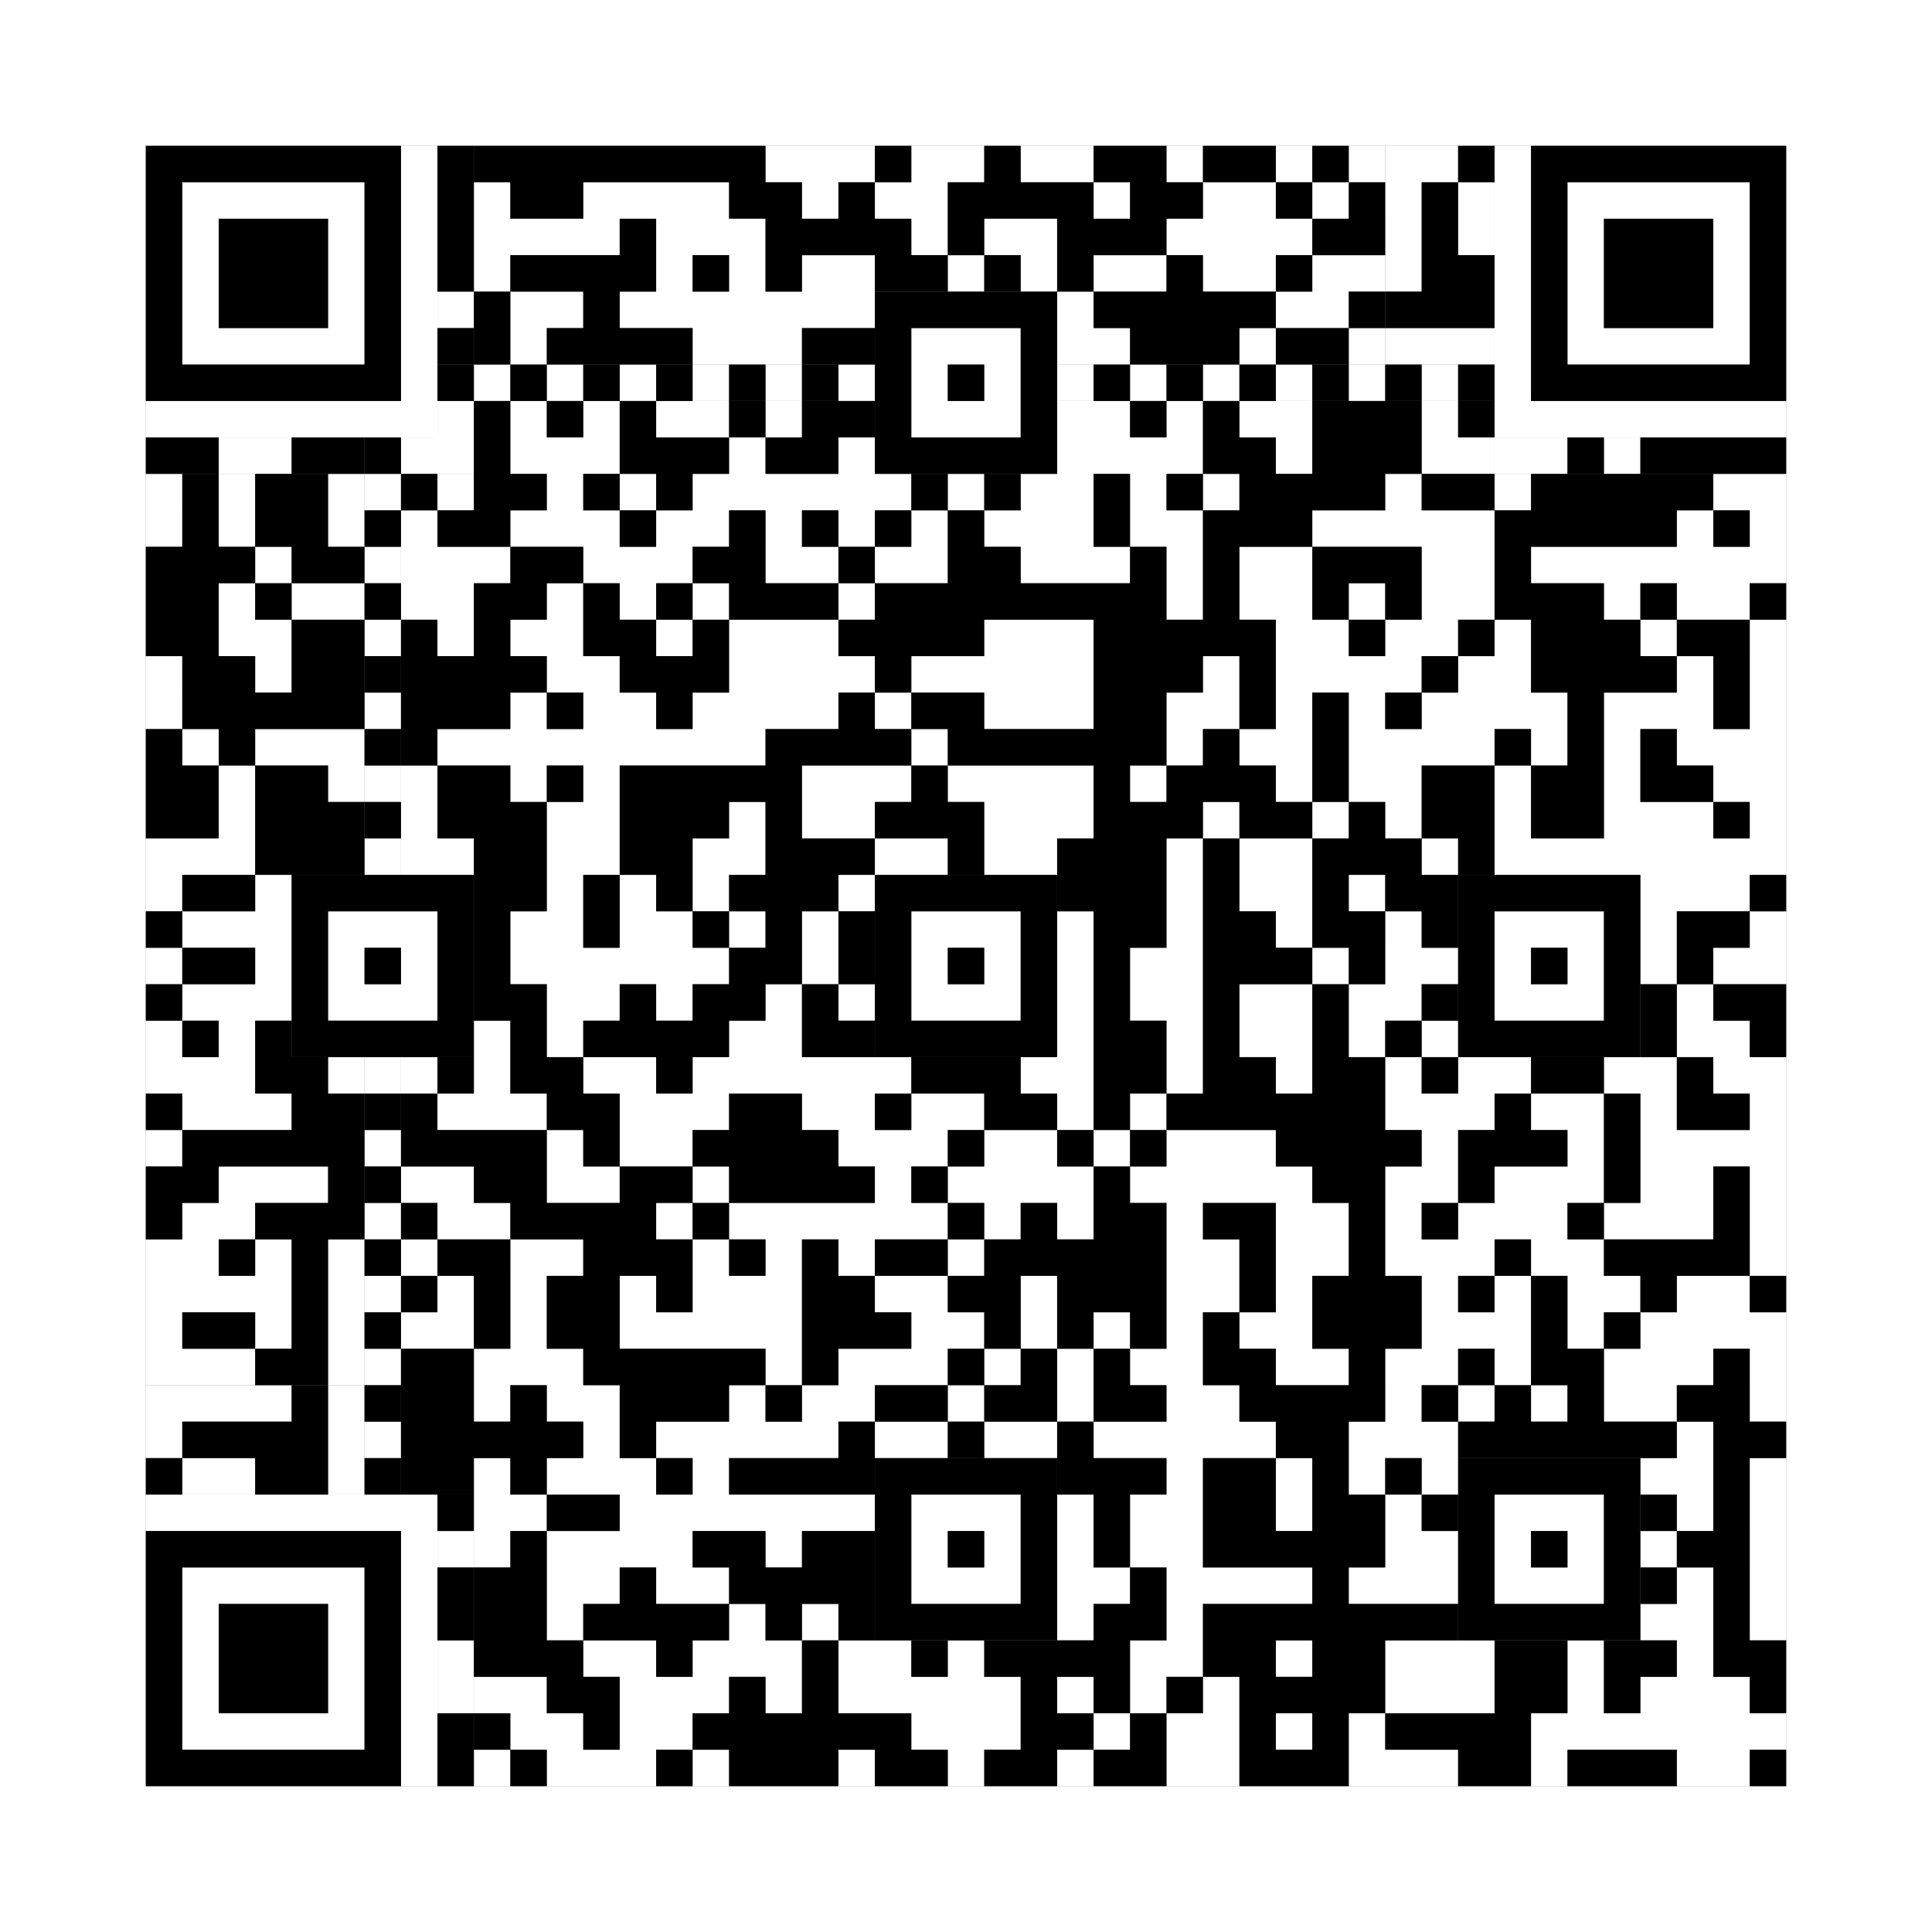
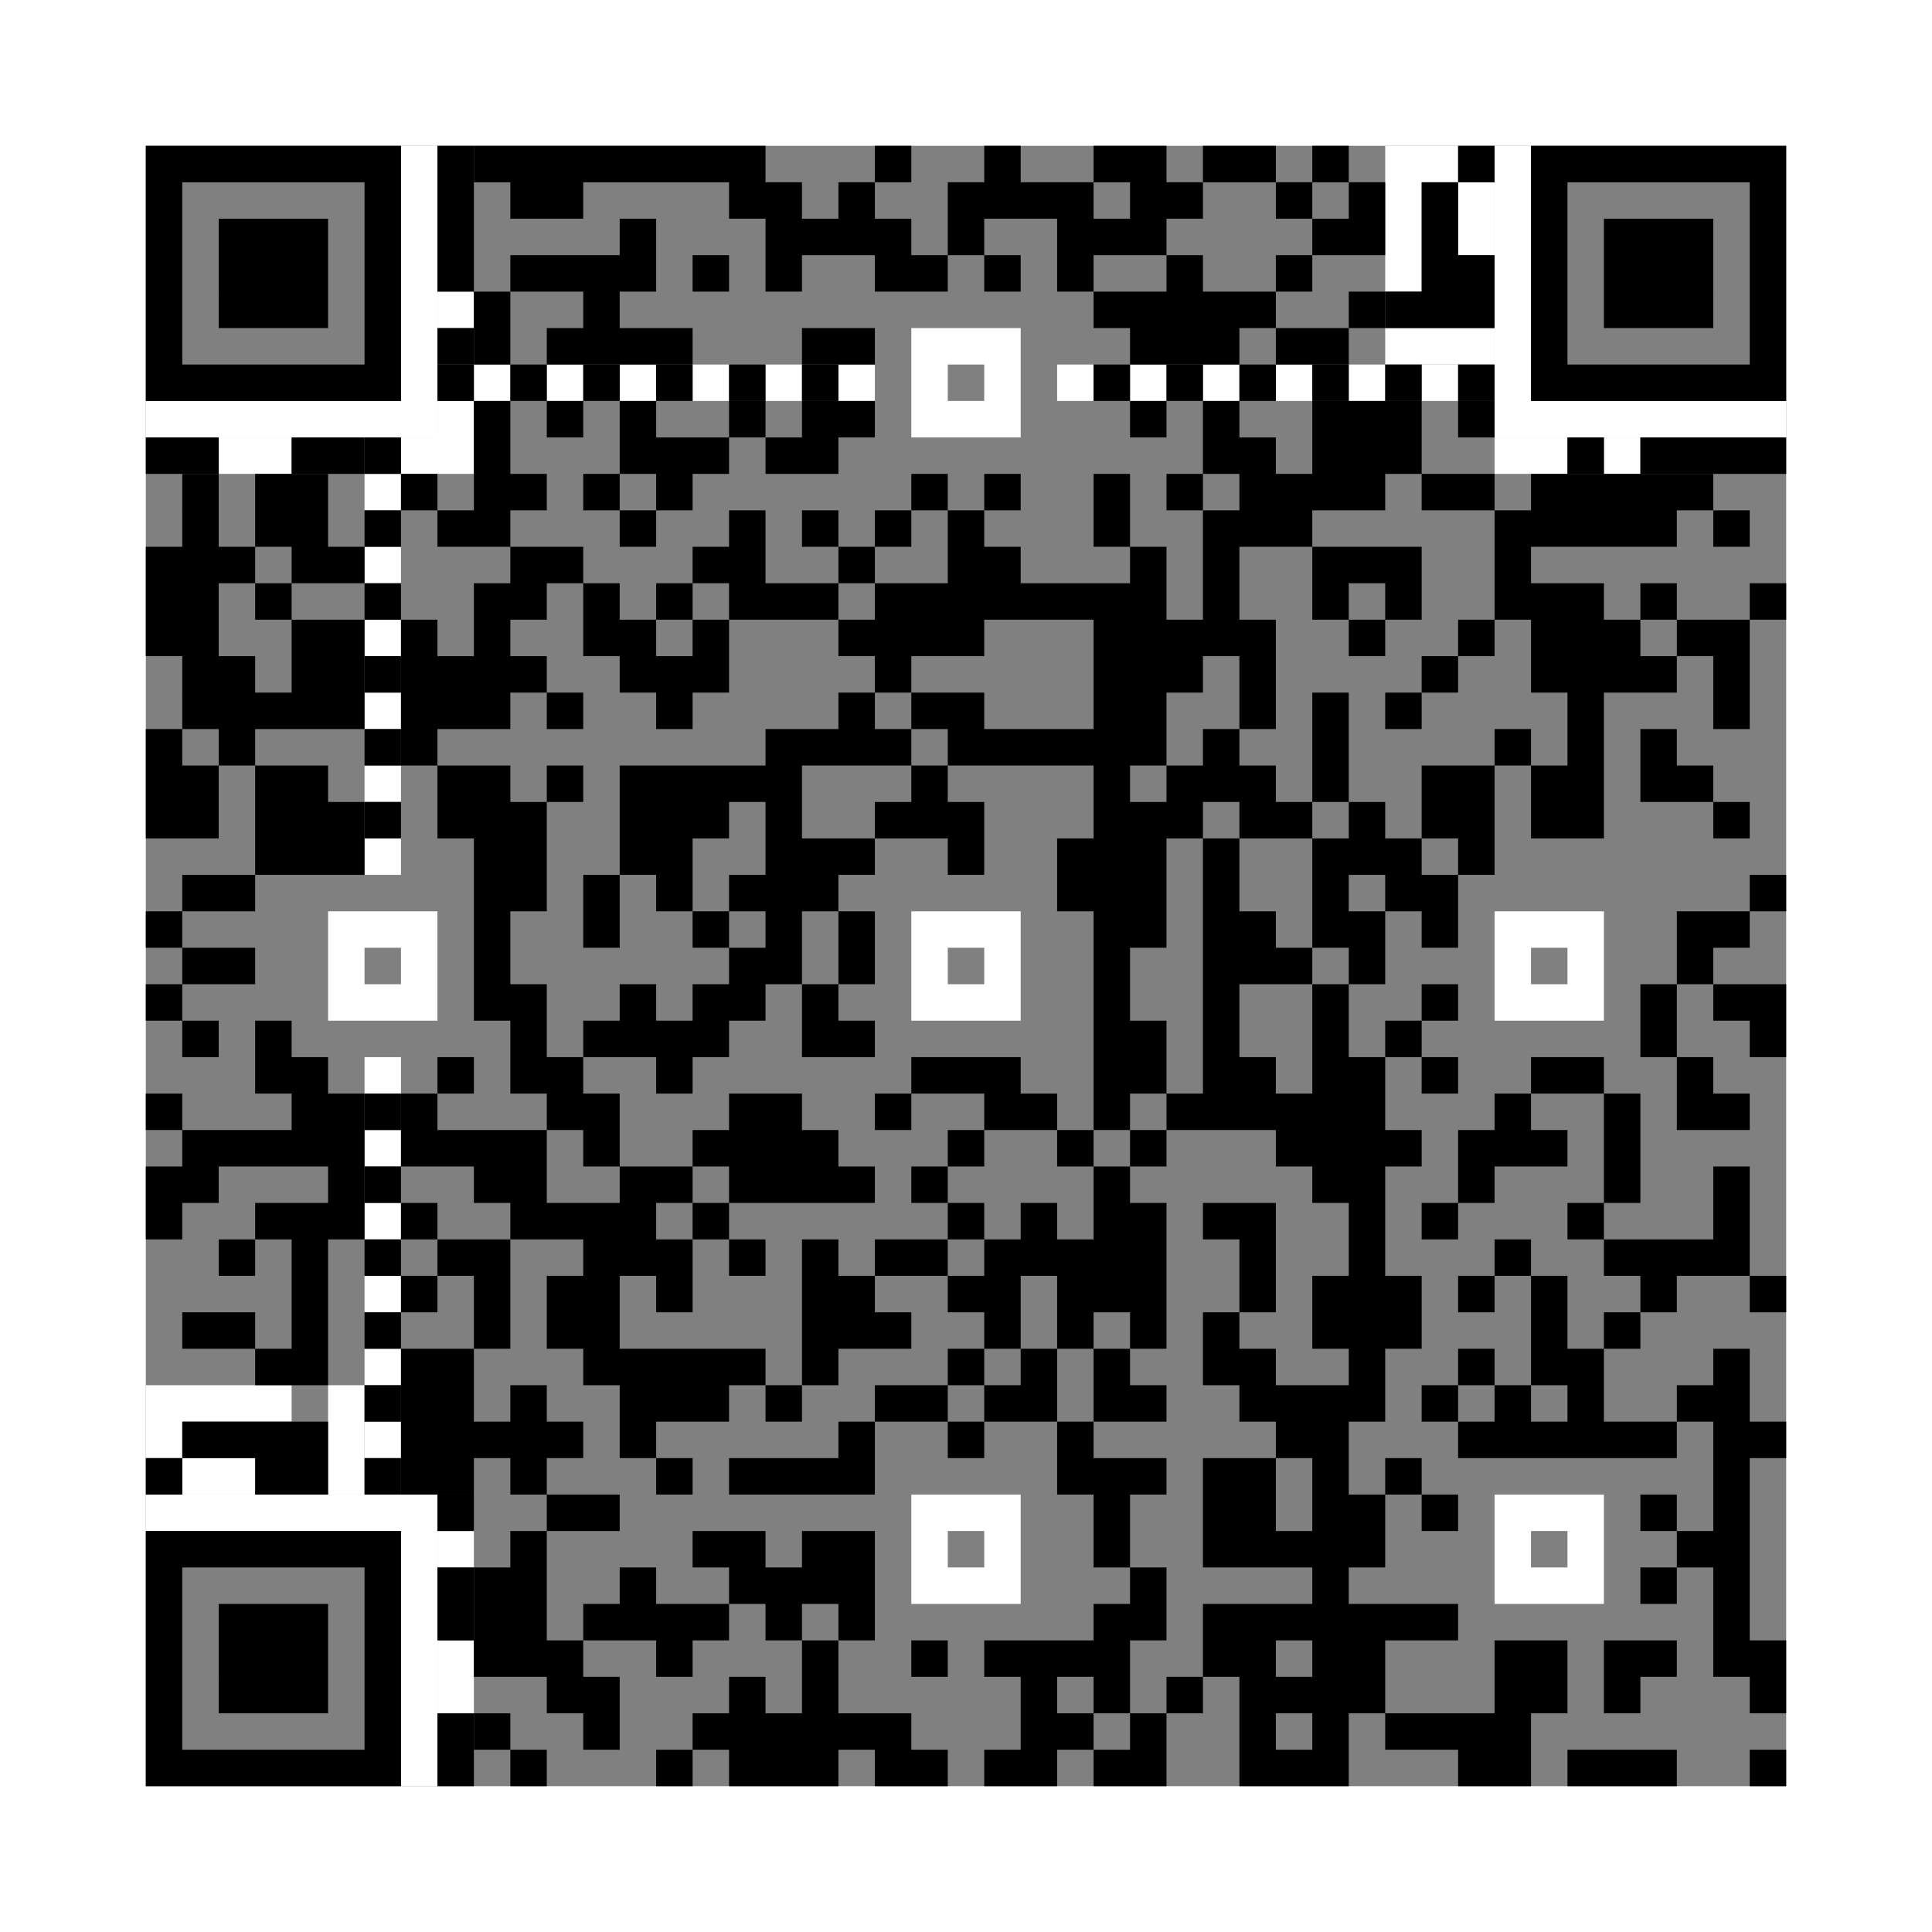
<svg xmlns="http://www.w3.org/2000/svg" version="1.1" width="265px" height="265px">
  <rect width="100%" height="100%" fill="#808080" stroke="none" />
  <defs>
    <style>rect{shape-rendering:crispEdges}</style>
  </defs>
-   <path class="qr-4 " stroke="transparent" fill="#fff" fill-opacity="1" d="M105 20 h15 v5 h-15Z M125 20 h10 v5 h-10Z M140 20 h10 v5 h-10Z M160 20 h5 v5 h-5Z M175 20 h5 v5 h-5Z M185 20 h5 v5 h-5Z M65 25 h5 v5 h-5Z M80 25 h20 v5 h-20Z M110 25 h5 v5 h-5Z M120 25 h10 v5 h-10Z M150 25 h5 v5 h-5Z M165 25 h10 v5 h-10Z M180 25 h5 v5 h-5Z M65 30 h20 v5 h-20Z M90 30 h15 v5 h-15Z M125 30 h5 v5 h-5Z M135 30 h10 v5 h-10Z M160 30 h20 v5 h-20Z M65 35 h5 v5 h-5Z M90 35 h5 v5 h-5Z M100 35 h5 v5 h-5Z M110 35 h10 v5 h-10Z M130 35 h5 v5 h-5Z M140 35 h5 v5 h-5Z M150 35 h10 v5 h-10Z M165 35 h10 v5 h-10Z M180 35 h10 v5 h-10Z M70 40 h10 v5 h-10Z M85 40 h35 v5 h-35Z M145 40 h5 v5 h-5Z M175 40 h10 v5 h-10Z M70 45 h5 v5 h-5Z M95 45 h15 v5 h-15Z M145 45 h10 v5 h-10Z M170 45 h5 v5 h-5Z M185 45 h5 v5 h-5Z M70 55 h5 v5 h-5Z M80 55 h5 v5 h-5Z M90 55 h10 v5 h-10Z M105 55 h5 v5 h-5Z M145 55 h10 v5 h-10Z M160 55 h5 v5 h-5Z M170 55 h10 v5 h-10Z M195 55 h5 v5 h-5Z M70 60 h15 v5 h-15Z M100 60 h5 v5 h-5Z M115 60 h5 v5 h-5Z M145 60 h20 v5 h-20Z M175 60 h5 v5 h-5Z M195 60 h10 v5 h-10Z M20 65 h5 v5 h-5Z M30 65 h5 v5 h-5Z M45 65 h5 v5 h-5Z M60 65 h5 v5 h-5Z M75 65 h5 v5 h-5Z M85 65 h5 v5 h-5Z M95 65 h30 v5 h-30Z M130 65 h5 v5 h-5Z M140 65 h10 v5 h-10Z M155 65 h5 v5 h-5Z M165 65 h5 v5 h-5Z M190 65 h5 v5 h-5Z M205 65 h5 v5 h-5Z M235 65 h10 v5 h-10Z M20 70 h5 v5 h-5Z M30 70 h5 v5 h-5Z M45 70 h5 v5 h-5Z M55 70 h5 v5 h-5Z M70 70 h15 v5 h-15Z M90 70 h10 v5 h-10Z M105 70 h5 v5 h-5Z M115 70 h5 v5 h-5Z M125 70 h5 v5 h-5Z M135 70 h15 v5 h-15Z M155 70 h10 v5 h-10Z M180 70 h25 v5 h-25Z M230 70 h5 v5 h-5Z M240 70 h5 v5 h-5Z M35 75 h5 v5 h-5Z M55 75 h15 v5 h-15Z M80 75 h15 v5 h-15Z M105 75 h10 v5 h-10Z M120 75 h10 v5 h-10Z M140 75 h15 v5 h-15Z M160 75 h5 v5 h-5Z M170 75 h10 v5 h-10Z M195 75 h10 v5 h-10Z M210 75 h35 v5 h-35Z M30 80 h5 v5 h-5Z M40 80 h10 v5 h-10Z M55 80 h10 v5 h-10Z M75 80 h5 v5 h-5Z M85 80 h5 v5 h-5Z M95 80 h5 v5 h-5Z M115 80 h5 v5 h-5Z M160 80 h5 v5 h-5Z M170 80 h10 v5 h-10Z M185 80 h5 v5 h-5Z M195 80 h10 v5 h-10Z M220 80 h5 v5 h-5Z M230 80 h10 v5 h-10Z M30 85 h10 v5 h-10Z M60 85 h5 v5 h-5Z M70 85 h10 v5 h-10Z M90 85 h5 v5 h-5Z M100 85 h15 v5 h-15Z M135 85 h15 v5 h-15Z M175 85 h10 v5 h-10Z M190 85 h10 v5 h-10Z M205 85 h5 v5 h-5Z M225 85 h5 v5 h-5Z M240 85 h5 v5 h-5Z M20 90 h5 v5 h-5Z M35 90 h5 v5 h-5Z M75 90 h10 v5 h-10Z M100 90 h20 v5 h-20Z M125 90 h25 v5 h-25Z M165 90 h5 v5 h-5Z M175 90 h20 v5 h-20Z M200 90 h10 v5 h-10Z M230 90 h5 v5 h-5Z M240 90 h5 v5 h-5Z M20 95 h5 v5 h-5Z M70 95 h5 v5 h-5Z M80 95 h10 v5 h-10Z M95 95 h20 v5 h-20Z M120 95 h5 v5 h-5Z M135 95 h15 v5 h-15Z M160 95 h10 v5 h-10Z M175 95 h5 v5 h-5Z M185 95 h5 v5 h-5Z M195 95 h20 v5 h-20Z M220 95 h15 v5 h-15Z M240 95 h5 v5 h-5Z M25 100 h5 v5 h-5Z M35 100 h15 v5 h-15Z M60 100 h45 v5 h-45Z M125 100 h5 v5 h-5Z M160 100 h5 v5 h-5Z M170 100 h10 v5 h-10Z M185 100 h20 v5 h-20Z M210 100 h5 v5 h-5Z M220 100 h5 v5 h-5Z M230 100 h15 v5 h-15Z M30 105 h5 v5 h-5Z M45 105 h5 v5 h-5Z M55 105 h5 v5 h-5Z M70 105 h5 v5 h-5Z M80 105 h5 v5 h-5Z M110 105 h15 v5 h-15Z M130 105 h20 v5 h-20Z M155 105 h5 v5 h-5Z M175 105 h5 v5 h-5Z M185 105 h10 v5 h-10Z M205 105 h5 v5 h-5Z M220 105 h5 v5 h-5Z M235 105 h10 v5 h-10Z M30 110 h5 v5 h-5Z M55 110 h5 v5 h-5Z M75 110 h10 v5 h-10Z M100 110 h5 v5 h-5Z M110 110 h10 v5 h-10Z M135 110 h15 v5 h-15Z M165 110 h5 v5 h-5Z M180 110 h5 v5 h-5Z M190 110 h5 v5 h-5Z M205 110 h5 v5 h-5Z M220 110 h15 v5 h-15Z M240 110 h5 v5 h-5Z M20 115 h15 v5 h-15Z M55 115 h10 v5 h-10Z M75 115 h10 v5 h-10Z M95 115 h10 v5 h-10Z M120 115 h10 v5 h-10Z M135 115 h10 v5 h-10Z M160 115 h5 v5 h-5Z M170 115 h10 v5 h-10Z M195 115 h5 v5 h-5Z M205 115 h40 v5 h-40Z M20 120 h5 v5 h-5Z M35 120 h5 v5 h-5Z M75 120 h5 v5 h-5Z M85 120 h5 v5 h-5Z M95 120 h5 v5 h-5Z M115 120 h5 v5 h-5Z M160 120 h5 v5 h-5Z M170 120 h10 v5 h-10Z M185 120 h5 v5 h-5Z M225 120 h15 v5 h-15Z M25 125 h15 v5 h-15Z M70 125 h10 v5 h-10Z M85 125 h10 v5 h-10Z M100 125 h5 v5 h-5Z M110 125 h5 v5 h-5Z M145 125 h5 v5 h-5Z M160 125 h5 v5 h-5Z M175 125 h5 v5 h-5Z M190 125 h5 v5 h-5Z M225 125 h5 v5 h-5Z M240 125 h5 v5 h-5Z M20 130 h5 v5 h-5Z M35 130 h5 v5 h-5Z M70 130 h30 v5 h-30Z M110 130 h5 v5 h-5Z M145 130 h5 v5 h-5Z M155 130 h10 v5 h-10Z M180 130 h5 v5 h-5Z M190 130 h10 v5 h-10Z M225 130 h5 v5 h-5Z M235 130 h10 v5 h-10Z M25 135 h15 v5 h-15Z M75 135 h10 v5 h-10Z M90 135 h5 v5 h-5Z M105 135 h5 v5 h-5Z M115 135 h5 v5 h-5Z M145 135 h5 v5 h-5Z M155 135 h10 v5 h-10Z M170 135 h10 v5 h-10Z M185 135 h10 v5 h-10Z M230 135 h5 v5 h-5Z M20 140 h5 v5 h-5Z M30 140 h5 v5 h-5Z M65 140 h5 v5 h-5Z M75 140 h5 v5 h-5Z M100 140 h10 v5 h-10Z M145 140 h5 v5 h-5Z M160 140 h5 v5 h-5Z M170 140 h10 v5 h-10Z M185 140 h5 v5 h-5Z M195 140 h5 v5 h-5Z M230 140 h10 v5 h-10Z M20 145 h15 v5 h-15Z M45 145 h5 v5 h-5Z M55 145 h5 v5 h-5Z M65 145 h5 v5 h-5Z M80 145 h10 v5 h-10Z M95 145 h30 v5 h-30Z M140 145 h10 v5 h-10Z M160 145 h5 v5 h-5Z M175 145 h5 v5 h-5Z M190 145 h5 v5 h-5Z M200 145 h10 v5 h-10Z M220 145 h10 v5 h-10Z M235 145 h10 v5 h-10Z M25 150 h15 v5 h-15Z M60 150 h15 v5 h-15Z M85 150 h15 v5 h-15Z M110 150 h10 v5 h-10Z M125 150 h10 v5 h-10Z M145 150 h5 v5 h-5Z M155 150 h5 v5 h-5Z M190 150 h15 v5 h-15Z M210 150 h10 v5 h-10Z M225 150 h5 v5 h-5Z M240 150 h5 v5 h-5Z M20 155 h5 v5 h-5Z M75 155 h5 v5 h-5Z M85 155 h10 v5 h-10Z M115 155 h15 v5 h-15Z M135 155 h10 v5 h-10Z M150 155 h5 v5 h-5Z M160 155 h15 v5 h-15Z M195 155 h5 v5 h-5Z M215 155 h5 v5 h-5Z M225 155 h20 v5 h-20Z M30 160 h15 v5 h-15Z M55 160 h10 v5 h-10Z M75 160 h10 v5 h-10Z M95 160 h5 v5 h-5Z M120 160 h5 v5 h-5Z M130 160 h20 v5 h-20Z M155 160 h25 v5 h-25Z M190 160 h10 v5 h-10Z M205 160 h15 v5 h-15Z M225 160 h10 v5 h-10Z M240 160 h5 v5 h-5Z M25 165 h10 v5 h-10Z M60 165 h10 v5 h-10Z M90 165 h5 v5 h-5Z M100 165 h30 v5 h-30Z M135 165 h5 v5 h-5Z M145 165 h5 v5 h-5Z M160 165 h5 v5 h-5Z M175 165 h10 v5 h-10Z M190 165 h5 v5 h-5Z M200 165 h15 v5 h-15Z M220 165 h15 v5 h-15Z M240 165 h5 v5 h-5Z M20 170 h10 v5 h-10Z M35 170 h5 v5 h-5Z M45 170 h5 v5 h-5Z M55 170 h5 v5 h-5Z M70 170 h10 v5 h-10Z M95 170 h5 v5 h-5Z M105 170 h5 v5 h-5Z M115 170 h5 v5 h-5Z M130 170 h5 v5 h-5Z M160 170 h10 v5 h-10Z M175 170 h10 v5 h-10Z M190 170 h15 v5 h-15Z M210 170 h10 v5 h-10Z M240 170 h5 v5 h-5Z M20 175 h20 v5 h-20Z M45 175 h5 v5 h-5Z M60 175 h5 v5 h-5Z M70 175 h5 v5 h-5Z M85 175 h5 v5 h-5Z M95 175 h15 v5 h-15Z M120 175 h10 v5 h-10Z M140 175 h5 v5 h-5Z M160 175 h10 v5 h-10Z M175 175 h5 v5 h-5Z M195 175 h5 v5 h-5Z M205 175 h5 v5 h-5Z M215 175 h10 v5 h-10Z M230 175 h10 v5 h-10Z M20 180 h5 v5 h-5Z M35 180 h5 v5 h-5Z M45 180 h5 v5 h-5Z M55 180 h10 v5 h-10Z M70 180 h5 v5 h-5Z M85 180 h25 v5 h-25Z M125 180 h10 v5 h-10Z M140 180 h5 v5 h-5Z M150 180 h5 v5 h-5Z M160 180 h5 v5 h-5Z M170 180 h10 v5 h-10Z M195 180 h15 v5 h-15Z M215 180 h5 v5 h-5Z M225 180 h20 v5 h-20Z M20 185 h15 v5 h-15Z M45 185 h5 v5 h-5Z M65 185 h15 v5 h-15Z M105 185 h5 v5 h-5Z M115 185 h15 v5 h-15Z M135 185 h5 v5 h-5Z M145 185 h5 v5 h-5Z M155 185 h10 v5 h-10Z M175 185 h10 v5 h-10Z M190 185 h10 v5 h-10Z M205 185 h5 v5 h-5Z M220 185 h15 v5 h-15Z M240 185 h5 v5 h-5Z M65 190 h5 v5 h-5Z M75 190 h10 v5 h-10Z M100 190 h5 v5 h-5Z M110 190 h10 v5 h-10Z M130 190 h5 v5 h-5Z M145 190 h5 v5 h-5Z M160 190 h10 v5 h-10Z M190 190 h5 v5 h-5Z M200 190 h5 v5 h-5Z M210 190 h5 v5 h-5Z M220 190 h10 v5 h-10Z M240 190 h5 v5 h-5Z M80 195 h5 v5 h-5Z M90 195 h25 v5 h-25Z M120 195 h10 v5 h-10Z M135 195 h10 v5 h-10Z M150 195 h25 v5 h-25Z M185 195 h15 v5 h-15Z M230 195 h5 v5 h-5Z M65 200 h5 v5 h-5Z M75 200 h15 v5 h-15Z M95 200 h5 v5 h-5Z M160 200 h5 v5 h-5Z M175 200 h5 v5 h-5Z M185 200 h5 v5 h-5Z M195 200 h5 v5 h-5Z M225 200 h10 v5 h-10Z M240 200 h5 v5 h-5Z M65 205 h10 v5 h-10Z M85 205 h35 v5 h-35Z M145 205 h5 v5 h-5Z M155 205 h10 v5 h-10Z M175 205 h5 v5 h-5Z M190 205 h5 v5 h-5Z M230 205 h5 v5 h-5Z M240 205 h5 v5 h-5Z M65 210 h5 v5 h-5Z M75 210 h20 v5 h-20Z M105 210 h5 v5 h-5Z M145 210 h5 v5 h-5Z M155 210 h10 v5 h-10Z M190 210 h10 v5 h-10Z M225 210 h5 v5 h-5Z M240 210 h5 v5 h-5Z M75 215 h10 v5 h-10Z M90 215 h10 v5 h-10Z M145 215 h10 v5 h-10Z M160 215 h20 v5 h-20Z M185 215 h15 v5 h-15Z M230 215 h5 v5 h-5Z M240 215 h5 v5 h-5Z M75 220 h5 v5 h-5Z M100 220 h5 v5 h-5Z M110 220 h5 v5 h-5Z M145 220 h5 v5 h-5Z M160 220 h5 v5 h-5Z M225 220 h10 v5 h-10Z M240 220 h5 v5 h-5Z M80 225 h10 v5 h-10Z M95 225 h15 v5 h-15Z M115 225 h10 v5 h-10Z M130 225 h5 v5 h-5Z M155 225 h10 v5 h-10Z M175 225 h5 v5 h-5Z M190 225 h15 v5 h-15Z M215 225 h5 v5 h-5Z M230 225 h5 v5 h-5Z M65 230 h10 v5 h-10Z M85 230 h15 v5 h-15Z M105 230 h5 v5 h-5Z M115 230 h25 v5 h-25Z M145 230 h5 v5 h-5Z M155 230 h5 v5 h-5Z M165 230 h5 v5 h-5Z M190 230 h15 v5 h-15Z M215 230 h5 v5 h-5Z M225 230 h15 v5 h-15Z M70 235 h10 v5 h-10Z M85 235 h10 v5 h-10Z M125 235 h15 v5 h-15Z M150 235 h5 v5 h-5Z M160 235 h10 v5 h-10Z M175 235 h5 v5 h-5Z M185 235 h5 v5 h-5Z M210 235 h35 v5 h-35Z M65 240 h5 v5 h-5Z M75 240 h15 v5 h-15Z M95 240 h5 v5 h-5Z M115 240 h5 v5 h-5Z M130 240 h5 v5 h-5Z M145 240 h5 v5 h-5Z M160 240 h10 v5 h-10Z M185 240 h15 v5 h-15Z M210 240 h5 v5 h-5Z M230 240 h10 v5 h-10Z " />
-   <path class="qr-6 " stroke="transparent" fill="#fff" fill-opacity="1" d="M25 25 h25 v5 h-25Z M215 25 h25 v5 h-25Z M25 30 h5 v5 h-5Z M45 30 h5 v5 h-5Z M215 30 h5 v5 h-5Z M235 30 h5 v5 h-5Z M25 35 h5 v5 h-5Z M45 35 h5 v5 h-5Z M215 35 h5 v5 h-5Z M235 35 h5 v5 h-5Z M25 40 h5 v5 h-5Z M45 40 h5 v5 h-5Z M215 40 h5 v5 h-5Z M235 40 h5 v5 h-5Z M25 45 h25 v5 h-25Z M215 45 h25 v5 h-25Z M25 215 h25 v5 h-25Z M25 220 h5 v5 h-5Z M45 220 h5 v5 h-5Z M25 225 h5 v5 h-5Z M45 225 h5 v5 h-5Z M25 230 h5 v5 h-5Z M45 230 h5 v5 h-5Z M25 235 h25 v5 h-25Z " />
  <path class="qr-8 " stroke="transparent" fill="#fff" fill-opacity="1" d="M55 20 h5 v5 h-5Z M205 20 h5 v5 h-5Z M55 25 h5 v5 h-5Z M205 25 h5 v5 h-5Z M55 30 h5 v5 h-5Z M205 30 h5 v5 h-5Z M55 35 h5 v5 h-5Z M205 35 h5 v5 h-5Z M55 40 h5 v5 h-5Z M205 40 h5 v5 h-5Z M55 45 h5 v5 h-5Z M205 45 h5 v5 h-5Z M55 50 h5 v5 h-5Z M205 50 h5 v5 h-5Z M20 55 h40 v5 h-40Z M205 55 h40 v5 h-40Z M20 205 h40 v5 h-40Z M55 210 h5 v5 h-5Z M55 215 h5 v5 h-5Z M55 220 h5 v5 h-5Z M55 225 h5 v5 h-5Z M55 230 h5 v5 h-5Z M55 235 h5 v5 h-5Z M55 240 h5 v5 h-5Z " />
  <path class="qr-10 " stroke="transparent" fill="#fff" fill-opacity="1" d="M125 45 h15 v5 h-15Z M125 50 h5 v5 h-5Z M135 50 h5 v5 h-5Z M125 55 h15 v5 h-15Z M45 125 h15 v5 h-15Z M125 125 h15 v5 h-15Z M205 125 h15 v5 h-15Z M45 130 h5 v5 h-5Z M55 130 h5 v5 h-5Z M125 130 h5 v5 h-5Z M135 130 h5 v5 h-5Z M205 130 h5 v5 h-5Z M215 130 h5 v5 h-5Z M45 135 h15 v5 h-15Z M125 135 h15 v5 h-15Z M205 135 h15 v5 h-15Z M125 205 h15 v5 h-15Z M205 205 h15 v5 h-15Z M125 210 h5 v5 h-5Z M135 210 h5 v5 h-5Z M205 210 h5 v5 h-5Z M215 210 h5 v5 h-5Z M125 215 h15 v5 h-15Z M205 215 h15 v5 h-15Z " />
  <path class="qr-12 " stroke="transparent" fill="#fff" fill-opacity="1" d="M65 50 h5 v5 h-5Z M75 50 h5 v5 h-5Z M85 50 h5 v5 h-5Z M95 50 h5 v5 h-5Z M105 50 h5 v5 h-5Z M115 50 h5 v5 h-5Z M145 50 h5 v5 h-5Z M155 50 h5 v5 h-5Z M165 50 h5 v5 h-5Z M175 50 h5 v5 h-5Z M185 50 h5 v5 h-5Z M195 50 h5 v5 h-5Z M50 65 h5 v5 h-5Z M50 75 h5 v5 h-5Z M50 85 h5 v5 h-5Z M50 95 h5 v5 h-5Z M50 105 h5 v5 h-5Z M50 115 h5 v5 h-5Z M50 145 h5 v5 h-5Z M50 155 h5 v5 h-5Z M50 165 h5 v5 h-5Z M50 175 h5 v5 h-5Z M50 185 h5 v5 h-5Z M50 195 h5 v5 h-5Z " />
  <path class="qr-14 " stroke="transparent" fill="#fff" fill-opacity="1" d="M60 40 h5 v5 h-5Z M60 55 h5 v5 h-5Z M30 60 h10 v5 h-10Z M55 60 h10 v5 h-10Z M205 60 h10 v5 h-10Z M220 60 h5 v5 h-5Z M60 210 h5 v5 h-5Z M60 225 h5 v5 h-5Z M60 230 h5 v5 h-5Z " />
  <path class="qr-16 " stroke="transparent" fill="#fff" fill-opacity="1" d="M190 20 h10 v5 h-10Z M190 25 h5 v5 h-5Z M200 25 h5 v5 h-5Z M190 30 h5 v5 h-5Z M200 30 h5 v5 h-5Z M190 35 h5 v5 h-5Z M190 45 h15 v5 h-15Z M20 190 h20 v5 h-20Z M45 190 h5 v5 h-5Z M20 195 h5 v5 h-5Z M45 195 h5 v5 h-5Z M25 200 h10 v5 h-10Z M45 200 h5 v5 h-5Z " />
  <path class="qr-18 " stroke="transparent" fill="#fff" fill-opacity="1" d="M0 0 h265 v5 h-265Z M0 5 h265 v5 h-265Z M0 10 h265 v5 h-265Z M0 15 h265 v5 h-265Z M0 20 h20 v5 h-20Z M245 20 h20 v5 h-20Z M0 25 h20 v5 h-20Z M245 25 h20 v5 h-20Z M0 30 h20 v5 h-20Z M245 30 h20 v5 h-20Z M0 35 h20 v5 h-20Z M245 35 h20 v5 h-20Z M0 40 h20 v5 h-20Z M245 40 h20 v5 h-20Z M0 45 h20 v5 h-20Z M245 45 h20 v5 h-20Z M0 50 h20 v5 h-20Z M245 50 h20 v5 h-20Z M0 55 h20 v5 h-20Z M245 55 h20 v5 h-20Z M0 60 h20 v5 h-20Z M245 60 h20 v5 h-20Z M0 65 h20 v5 h-20Z M245 65 h20 v5 h-20Z M0 70 h20 v5 h-20Z M245 70 h20 v5 h-20Z M0 75 h20 v5 h-20Z M245 75 h20 v5 h-20Z M0 80 h20 v5 h-20Z M245 80 h20 v5 h-20Z M0 85 h20 v5 h-20Z M245 85 h20 v5 h-20Z M0 90 h20 v5 h-20Z M245 90 h20 v5 h-20Z M0 95 h20 v5 h-20Z M245 95 h20 v5 h-20Z M0 100 h20 v5 h-20Z M245 100 h20 v5 h-20Z M0 105 h20 v5 h-20Z M245 105 h20 v5 h-20Z M0 110 h20 v5 h-20Z M245 110 h20 v5 h-20Z M0 115 h20 v5 h-20Z M245 115 h20 v5 h-20Z M0 120 h20 v5 h-20Z M245 120 h20 v5 h-20Z M0 125 h20 v5 h-20Z M245 125 h20 v5 h-20Z M0 130 h20 v5 h-20Z M245 130 h20 v5 h-20Z M0 135 h20 v5 h-20Z M245 135 h20 v5 h-20Z M0 140 h20 v5 h-20Z M245 140 h20 v5 h-20Z M0 145 h20 v5 h-20Z M245 145 h20 v5 h-20Z M0 150 h20 v5 h-20Z M245 150 h20 v5 h-20Z M0 155 h20 v5 h-20Z M245 155 h20 v5 h-20Z M0 160 h20 v5 h-20Z M245 160 h20 v5 h-20Z M0 165 h20 v5 h-20Z M245 165 h20 v5 h-20Z M0 170 h20 v5 h-20Z M245 170 h20 v5 h-20Z M0 175 h20 v5 h-20Z M245 175 h20 v5 h-20Z M0 180 h20 v5 h-20Z M245 180 h20 v5 h-20Z M0 185 h20 v5 h-20Z M245 185 h20 v5 h-20Z M0 190 h20 v5 h-20Z M245 190 h20 v5 h-20Z M0 195 h20 v5 h-20Z M245 195 h20 v5 h-20Z M0 200 h20 v5 h-20Z M245 200 h20 v5 h-20Z M0 205 h20 v5 h-20Z M245 205 h20 v5 h-20Z M0 210 h20 v5 h-20Z M245 210 h20 v5 h-20Z M0 215 h20 v5 h-20Z M245 215 h20 v5 h-20Z M0 220 h20 v5 h-20Z M245 220 h20 v5 h-20Z M0 225 h20 v5 h-20Z M245 225 h20 v5 h-20Z M0 230 h20 v5 h-20Z M245 230 h20 v5 h-20Z M0 235 h20 v5 h-20Z M245 235 h20 v5 h-20Z M0 240 h20 v5 h-20Z M245 240 h20 v5 h-20Z M0 245 h265 v5 h-265Z M0 250 h265 v5 h-265Z M0 255 h265 v5 h-265Z M0 260 h265 v5 h-265Z " />
  <path class="qr-512 " stroke="transparent" fill="#000" fill-opacity="1" d="M60 205 h5 v5 h-5Z " />
  <path class="qr-1024 " stroke="transparent" fill="#000" fill-opacity="1" d="M65 20 h40 v5 h-40Z M120 20 h5 v5 h-5Z M135 20 h5 v5 h-5Z M150 20 h10 v5 h-10Z M165 20 h10 v5 h-10Z M180 20 h5 v5 h-5Z M70 25 h10 v5 h-10Z M100 25 h10 v5 h-10Z M115 25 h5 v5 h-5Z M130 25 h20 v5 h-20Z M155 25 h10 v5 h-10Z M175 25 h5 v5 h-5Z M185 25 h5 v5 h-5Z M85 30 h5 v5 h-5Z M105 30 h20 v5 h-20Z M130 30 h5 v5 h-5Z M145 30 h15 v5 h-15Z M180 30 h10 v5 h-10Z M70 35 h20 v5 h-20Z M95 35 h5 v5 h-5Z M105 35 h5 v5 h-5Z M120 35 h10 v5 h-10Z M135 35 h5 v5 h-5Z M145 35 h5 v5 h-5Z M160 35 h5 v5 h-5Z M175 35 h5 v5 h-5Z M65 40 h5 v5 h-5Z M80 40 h5 v5 h-5Z M150 40 h25 v5 h-25Z M185 40 h5 v5 h-5Z M65 45 h5 v5 h-5Z M75 45 h20 v5 h-20Z M110 45 h10 v5 h-10Z M155 45 h15 v5 h-15Z M175 45 h10 v5 h-10Z M65 55 h5 v5 h-5Z M75 55 h5 v5 h-5Z M85 55 h5 v5 h-5Z M100 55 h5 v5 h-5Z M110 55 h10 v5 h-10Z M155 55 h5 v5 h-5Z M165 55 h5 v5 h-5Z M180 55 h15 v5 h-15Z M200 55 h5 v5 h-5Z M65 60 h5 v5 h-5Z M85 60 h15 v5 h-15Z M105 60 h10 v5 h-10Z M165 60 h10 v5 h-10Z M180 60 h15 v5 h-15Z M25 65 h5 v5 h-5Z M35 65 h10 v5 h-10Z M55 65 h5 v5 h-5Z M65 65 h10 v5 h-10Z M80 65 h5 v5 h-5Z M90 65 h5 v5 h-5Z M125 65 h5 v5 h-5Z M135 65 h5 v5 h-5Z M150 65 h5 v5 h-5Z M160 65 h5 v5 h-5Z M170 65 h20 v5 h-20Z M195 65 h10 v5 h-10Z M210 65 h25 v5 h-25Z M25 70 h5 v5 h-5Z M35 70 h10 v5 h-10Z M60 70 h10 v5 h-10Z M85 70 h5 v5 h-5Z M100 70 h5 v5 h-5Z M110 70 h5 v5 h-5Z M120 70 h5 v5 h-5Z M130 70 h5 v5 h-5Z M150 70 h5 v5 h-5Z M165 70 h15 v5 h-15Z M205 70 h25 v5 h-25Z M235 70 h5 v5 h-5Z M20 75 h15 v5 h-15Z M40 75 h10 v5 h-10Z M70 75 h10 v5 h-10Z M95 75 h10 v5 h-10Z M115 75 h5 v5 h-5Z M130 75 h10 v5 h-10Z M155 75 h5 v5 h-5Z M165 75 h5 v5 h-5Z M180 75 h15 v5 h-15Z M205 75 h5 v5 h-5Z M20 80 h10 v5 h-10Z M35 80 h5 v5 h-5Z M65 80 h10 v5 h-10Z M80 80 h5 v5 h-5Z M90 80 h5 v5 h-5Z M100 80 h15 v5 h-15Z M120 80 h40 v5 h-40Z M165 80 h5 v5 h-5Z M180 80 h5 v5 h-5Z M190 80 h5 v5 h-5Z M205 80 h15 v5 h-15Z M225 80 h5 v5 h-5Z M240 80 h5 v5 h-5Z M20 85 h10 v5 h-10Z M40 85 h10 v5 h-10Z M55 85 h5 v5 h-5Z M65 85 h5 v5 h-5Z M80 85 h10 v5 h-10Z M95 85 h5 v5 h-5Z M115 85 h20 v5 h-20Z M150 85 h25 v5 h-25Z M185 85 h5 v5 h-5Z M200 85 h5 v5 h-5Z M210 85 h15 v5 h-15Z M230 85 h10 v5 h-10Z M25 90 h10 v5 h-10Z M40 90 h10 v5 h-10Z M55 90 h20 v5 h-20Z M85 90 h15 v5 h-15Z M120 90 h5 v5 h-5Z M150 90 h15 v5 h-15Z M170 90 h5 v5 h-5Z M195 90 h5 v5 h-5Z M210 90 h20 v5 h-20Z M235 90 h5 v5 h-5Z M25 95 h25 v5 h-25Z M55 95 h15 v5 h-15Z M75 95 h5 v5 h-5Z M90 95 h5 v5 h-5Z M115 95 h5 v5 h-5Z M125 95 h10 v5 h-10Z M150 95 h10 v5 h-10Z M170 95 h5 v5 h-5Z M180 95 h5 v5 h-5Z M190 95 h5 v5 h-5Z M215 95 h5 v5 h-5Z M235 95 h5 v5 h-5Z M20 100 h5 v5 h-5Z M30 100 h5 v5 h-5Z M55 100 h5 v5 h-5Z M105 100 h20 v5 h-20Z M130 100 h30 v5 h-30Z M165 100 h5 v5 h-5Z M180 100 h5 v5 h-5Z M205 100 h5 v5 h-5Z M215 100 h5 v5 h-5Z M225 100 h5 v5 h-5Z M20 105 h10 v5 h-10Z M35 105 h10 v5 h-10Z M60 105 h10 v5 h-10Z M75 105 h5 v5 h-5Z M85 105 h25 v5 h-25Z M125 105 h5 v5 h-5Z M150 105 h5 v5 h-5Z M160 105 h15 v5 h-15Z M180 105 h5 v5 h-5Z M195 105 h10 v5 h-10Z M210 105 h10 v5 h-10Z M225 105 h10 v5 h-10Z M20 110 h10 v5 h-10Z M35 110 h15 v5 h-15Z M60 110 h15 v5 h-15Z M85 110 h15 v5 h-15Z M105 110 h5 v5 h-5Z M120 110 h15 v5 h-15Z M150 110 h15 v5 h-15Z M170 110 h10 v5 h-10Z M185 110 h5 v5 h-5Z M195 110 h10 v5 h-10Z M210 110 h10 v5 h-10Z M235 110 h5 v5 h-5Z M35 115 h15 v5 h-15Z M65 115 h10 v5 h-10Z M85 115 h10 v5 h-10Z M105 115 h15 v5 h-15Z M130 115 h5 v5 h-5Z M145 115 h15 v5 h-15Z M165 115 h5 v5 h-5Z M180 115 h15 v5 h-15Z M200 115 h5 v5 h-5Z M25 120 h10 v5 h-10Z M65 120 h10 v5 h-10Z M80 120 h5 v5 h-5Z M90 120 h5 v5 h-5Z M100 120 h15 v5 h-15Z M145 120 h15 v5 h-15Z M165 120 h5 v5 h-5Z M180 120 h5 v5 h-5Z M190 120 h10 v5 h-10Z M240 120 h5 v5 h-5Z M20 125 h5 v5 h-5Z M65 125 h5 v5 h-5Z M80 125 h5 v5 h-5Z M95 125 h5 v5 h-5Z M105 125 h5 v5 h-5Z M115 125 h5 v5 h-5Z M150 125 h10 v5 h-10Z M165 125 h10 v5 h-10Z M180 125 h10 v5 h-10Z M195 125 h5 v5 h-5Z M230 125 h10 v5 h-10Z M25 130 h10 v5 h-10Z M65 130 h5 v5 h-5Z M100 130 h10 v5 h-10Z M115 130 h5 v5 h-5Z M150 130 h5 v5 h-5Z M165 130 h15 v5 h-15Z M185 130 h5 v5 h-5Z M230 130 h5 v5 h-5Z M20 135 h5 v5 h-5Z M65 135 h10 v5 h-10Z M85 135 h5 v5 h-5Z M95 135 h10 v5 h-10Z M110 135 h5 v5 h-5Z M150 135 h5 v5 h-5Z M165 135 h5 v5 h-5Z M180 135 h5 v5 h-5Z M195 135 h5 v5 h-5Z M225 135 h5 v5 h-5Z M235 135 h10 v5 h-10Z M25 140 h5 v5 h-5Z M35 140 h5 v5 h-5Z M70 140 h5 v5 h-5Z M80 140 h20 v5 h-20Z M110 140 h10 v5 h-10Z M150 140 h10 v5 h-10Z M165 140 h5 v5 h-5Z M180 140 h5 v5 h-5Z M190 140 h5 v5 h-5Z M225 140 h5 v5 h-5Z M240 140 h5 v5 h-5Z M35 145 h10 v5 h-10Z M60 145 h5 v5 h-5Z M70 145 h10 v5 h-10Z M90 145 h5 v5 h-5Z M125 145 h15 v5 h-15Z M150 145 h10 v5 h-10Z M165 145 h10 v5 h-10Z M180 145 h10 v5 h-10Z M195 145 h5 v5 h-5Z M210 145 h10 v5 h-10Z M230 145 h5 v5 h-5Z M20 150 h5 v5 h-5Z M40 150 h10 v5 h-10Z M55 150 h5 v5 h-5Z M75 150 h10 v5 h-10Z M100 150 h10 v5 h-10Z M120 150 h5 v5 h-5Z M135 150 h10 v5 h-10Z M150 150 h5 v5 h-5Z M160 150 h30 v5 h-30Z M205 150 h5 v5 h-5Z M220 150 h5 v5 h-5Z M230 150 h10 v5 h-10Z M25 155 h25 v5 h-25Z M55 155 h20 v5 h-20Z M80 155 h5 v5 h-5Z M95 155 h20 v5 h-20Z M130 155 h5 v5 h-5Z M145 155 h5 v5 h-5Z M155 155 h5 v5 h-5Z M175 155 h20 v5 h-20Z M200 155 h15 v5 h-15Z M220 155 h5 v5 h-5Z M20 160 h10 v5 h-10Z M45 160 h5 v5 h-5Z M65 160 h10 v5 h-10Z M85 160 h10 v5 h-10Z M100 160 h20 v5 h-20Z M125 160 h5 v5 h-5Z M150 160 h5 v5 h-5Z M180 160 h10 v5 h-10Z M200 160 h5 v5 h-5Z M220 160 h5 v5 h-5Z M235 160 h5 v5 h-5Z M20 165 h5 v5 h-5Z M35 165 h15 v5 h-15Z M55 165 h5 v5 h-5Z M70 165 h20 v5 h-20Z M95 165 h5 v5 h-5Z M130 165 h5 v5 h-5Z M140 165 h5 v5 h-5Z M150 165 h10 v5 h-10Z M165 165 h10 v5 h-10Z M185 165 h5 v5 h-5Z M195 165 h5 v5 h-5Z M215 165 h5 v5 h-5Z M235 165 h5 v5 h-5Z M30 170 h5 v5 h-5Z M40 170 h5 v5 h-5Z M60 170 h10 v5 h-10Z M80 170 h15 v5 h-15Z M100 170 h5 v5 h-5Z M110 170 h5 v5 h-5Z M120 170 h10 v5 h-10Z M135 170 h25 v5 h-25Z M170 170 h5 v5 h-5Z M185 170 h5 v5 h-5Z M205 170 h5 v5 h-5Z M220 170 h20 v5 h-20Z M40 175 h5 v5 h-5Z M55 175 h5 v5 h-5Z M65 175 h5 v5 h-5Z M75 175 h10 v5 h-10Z M90 175 h5 v5 h-5Z M110 175 h10 v5 h-10Z M130 175 h10 v5 h-10Z M145 175 h15 v5 h-15Z M170 175 h5 v5 h-5Z M180 175 h15 v5 h-15Z M200 175 h5 v5 h-5Z M210 175 h5 v5 h-5Z M225 175 h5 v5 h-5Z M240 175 h5 v5 h-5Z M25 180 h10 v5 h-10Z M40 180 h5 v5 h-5Z M65 180 h5 v5 h-5Z M75 180 h10 v5 h-10Z M110 180 h15 v5 h-15Z M135 180 h5 v5 h-5Z M145 180 h5 v5 h-5Z M155 180 h5 v5 h-5Z M165 180 h5 v5 h-5Z M180 180 h15 v5 h-15Z M210 180 h5 v5 h-5Z M220 180 h5 v5 h-5Z M35 185 h10 v5 h-10Z M55 185 h10 v5 h-10Z M80 185 h25 v5 h-25Z M110 185 h5 v5 h-5Z M130 185 h5 v5 h-5Z M140 185 h5 v5 h-5Z M150 185 h5 v5 h-5Z M165 185 h10 v5 h-10Z M185 185 h5 v5 h-5Z M200 185 h5 v5 h-5Z M210 185 h10 v5 h-10Z M235 185 h5 v5 h-5Z M55 190 h10 v5 h-10Z M70 190 h5 v5 h-5Z M85 190 h15 v5 h-15Z M105 190 h5 v5 h-5Z M120 190 h10 v5 h-10Z M135 190 h10 v5 h-10Z M150 190 h10 v5 h-10Z M170 190 h20 v5 h-20Z M195 190 h5 v5 h-5Z M205 190 h5 v5 h-5Z M215 190 h5 v5 h-5Z M230 190 h10 v5 h-10Z M55 195 h25 v5 h-25Z M85 195 h5 v5 h-5Z M115 195 h5 v5 h-5Z M130 195 h5 v5 h-5Z M145 195 h5 v5 h-5Z M175 195 h10 v5 h-10Z M200 195 h30 v5 h-30Z M235 195 h10 v5 h-10Z M55 200 h10 v5 h-10Z M70 200 h5 v5 h-5Z M90 200 h5 v5 h-5Z M100 200 h20 v5 h-20Z M145 200 h15 v5 h-15Z M165 200 h10 v5 h-10Z M180 200 h5 v5 h-5Z M190 200 h5 v5 h-5Z M235 200 h5 v5 h-5Z M75 205 h10 v5 h-10Z M150 205 h5 v5 h-5Z M165 205 h10 v5 h-10Z M180 205 h10 v5 h-10Z M195 205 h5 v5 h-5Z M225 205 h5 v5 h-5Z M235 205 h5 v5 h-5Z M70 210 h5 v5 h-5Z M95 210 h10 v5 h-10Z M110 210 h10 v5 h-10Z M150 210 h5 v5 h-5Z M165 210 h25 v5 h-25Z M230 210 h10 v5 h-10Z M65 215 h10 v5 h-10Z M85 215 h5 v5 h-5Z M100 215 h20 v5 h-20Z M155 215 h5 v5 h-5Z M180 215 h5 v5 h-5Z M225 215 h5 v5 h-5Z M235 215 h5 v5 h-5Z M65 220 h10 v5 h-10Z M80 220 h20 v5 h-20Z M105 220 h5 v5 h-5Z M115 220 h5 v5 h-5Z M150 220 h10 v5 h-10Z M165 220 h35 v5 h-35Z M235 220 h5 v5 h-5Z M65 225 h15 v5 h-15Z M90 225 h5 v5 h-5Z M110 225 h5 v5 h-5Z M125 225 h5 v5 h-5Z M135 225 h20 v5 h-20Z M165 225 h10 v5 h-10Z M180 225 h10 v5 h-10Z M205 225 h10 v5 h-10Z M220 225 h10 v5 h-10Z M235 225 h10 v5 h-10Z M75 230 h10 v5 h-10Z M100 230 h5 v5 h-5Z M110 230 h5 v5 h-5Z M140 230 h5 v5 h-5Z M150 230 h5 v5 h-5Z M160 230 h5 v5 h-5Z M170 230 h20 v5 h-20Z M205 230 h10 v5 h-10Z M220 230 h5 v5 h-5Z M240 230 h5 v5 h-5Z M65 235 h5 v5 h-5Z M80 235 h5 v5 h-5Z M95 235 h30 v5 h-30Z M140 235 h10 v5 h-10Z M155 235 h5 v5 h-5Z M170 235 h5 v5 h-5Z M180 235 h5 v5 h-5Z M190 235 h20 v5 h-20Z M70 240 h5 v5 h-5Z M90 240 h5 v5 h-5Z M100 240 h15 v5 h-15Z M120 240 h10 v5 h-10Z M135 240 h10 v5 h-10Z M150 240 h10 v5 h-10Z M170 240 h15 v5 h-15Z M200 240 h10 v5 h-10Z M215 240 h15 v5 h-15Z M240 240 h5 v5 h-5Z " />
  <path class="qr-1536 " stroke="transparent" fill="#000" fill-opacity="1" d="M20 20 h35 v5 h-35Z M210 20 h35 v5 h-35Z M20 25 h5 v5 h-5Z M50 25 h5 v5 h-5Z M210 25 h5 v5 h-5Z M240 25 h5 v5 h-5Z M20 30 h5 v5 h-5Z M30 30 h15 v5 h-15Z M50 30 h5 v5 h-5Z M210 30 h5 v5 h-5Z M220 30 h15 v5 h-15Z M240 30 h5 v5 h-5Z M20 35 h5 v5 h-5Z M30 35 h15 v5 h-15Z M50 35 h5 v5 h-5Z M210 35 h5 v5 h-5Z M220 35 h15 v5 h-15Z M240 35 h5 v5 h-5Z M20 40 h5 v5 h-5Z M30 40 h15 v5 h-15Z M50 40 h5 v5 h-5Z M210 40 h5 v5 h-5Z M220 40 h15 v5 h-15Z M240 40 h5 v5 h-5Z M20 45 h5 v5 h-5Z M50 45 h5 v5 h-5Z M210 45 h5 v5 h-5Z M240 45 h5 v5 h-5Z M20 50 h35 v5 h-35Z M210 50 h35 v5 h-35Z M20 210 h35 v5 h-35Z M20 215 h5 v5 h-5Z M50 215 h5 v5 h-5Z M20 220 h5 v5 h-5Z M30 220 h15 v5 h-15Z M50 220 h5 v5 h-5Z M20 225 h5 v5 h-5Z M30 225 h15 v5 h-15Z M50 225 h5 v5 h-5Z M20 230 h5 v5 h-5Z M30 230 h15 v5 h-15Z M50 230 h5 v5 h-5Z M20 235 h5 v5 h-5Z M50 235 h5 v5 h-5Z M20 240 h35 v5 h-35Z " />
-   <path class="qr-2560 " stroke="transparent" fill="#000" fill-opacity="1" d="M120 40 h25 v5 h-25Z M120 45 h5 v5 h-5Z M140 45 h5 v5 h-5Z M120 50 h5 v5 h-5Z M130 50 h5 v5 h-5Z M140 50 h5 v5 h-5Z M120 55 h5 v5 h-5Z M140 55 h5 v5 h-5Z M120 60 h25 v5 h-25Z M40 120 h25 v5 h-25Z M120 120 h25 v5 h-25Z M200 120 h25 v5 h-25Z M40 125 h5 v5 h-5Z M60 125 h5 v5 h-5Z M120 125 h5 v5 h-5Z M140 125 h5 v5 h-5Z M200 125 h5 v5 h-5Z M220 125 h5 v5 h-5Z M40 130 h5 v5 h-5Z M50 130 h5 v5 h-5Z M60 130 h5 v5 h-5Z M120 130 h5 v5 h-5Z M130 130 h5 v5 h-5Z M140 130 h5 v5 h-5Z M200 130 h5 v5 h-5Z M210 130 h5 v5 h-5Z M220 130 h5 v5 h-5Z M40 135 h5 v5 h-5Z M60 135 h5 v5 h-5Z M120 135 h5 v5 h-5Z M140 135 h5 v5 h-5Z M200 135 h5 v5 h-5Z M220 135 h5 v5 h-5Z M40 140 h25 v5 h-25Z M120 140 h25 v5 h-25Z M200 140 h25 v5 h-25Z M120 200 h25 v5 h-25Z M200 200 h25 v5 h-25Z M120 205 h5 v5 h-5Z M140 205 h5 v5 h-5Z M200 205 h5 v5 h-5Z M220 205 h5 v5 h-5Z M120 210 h5 v5 h-5Z M130 210 h5 v5 h-5Z M140 210 h5 v5 h-5Z M200 210 h5 v5 h-5Z M210 210 h5 v5 h-5Z M220 210 h5 v5 h-5Z M120 215 h5 v5 h-5Z M140 215 h5 v5 h-5Z M200 215 h5 v5 h-5Z M220 215 h5 v5 h-5Z M120 220 h25 v5 h-25Z M200 220 h25 v5 h-25Z " />
  <path class="qr-3072 " stroke="transparent" fill="#000" fill-opacity="1" d="M60 50 h5 v5 h-5Z M70 50 h5 v5 h-5Z M80 50 h5 v5 h-5Z M90 50 h5 v5 h-5Z M100 50 h5 v5 h-5Z M110 50 h5 v5 h-5Z M150 50 h5 v5 h-5Z M160 50 h5 v5 h-5Z M170 50 h5 v5 h-5Z M180 50 h5 v5 h-5Z M190 50 h5 v5 h-5Z M200 50 h5 v5 h-5Z M50 60 h5 v5 h-5Z M50 70 h5 v5 h-5Z M50 80 h5 v5 h-5Z M50 90 h5 v5 h-5Z M50 100 h5 v5 h-5Z M50 110 h5 v5 h-5Z M50 150 h5 v5 h-5Z M50 160 h5 v5 h-5Z M50 170 h5 v5 h-5Z M50 180 h5 v5 h-5Z M50 190 h5 v5 h-5Z M50 200 h5 v5 h-5Z " />
  <path class="qr-3584 " stroke="transparent" fill="#000" fill-opacity="1" d="M60 20 h5 v5 h-5Z M60 25 h5 v5 h-5Z M60 30 h5 v5 h-5Z M60 35 h5 v5 h-5Z M60 45 h5 v5 h-5Z M20 60 h10 v5 h-10Z M40 60 h10 v5 h-10Z M215 60 h5 v5 h-5Z M225 60 h20 v5 h-20Z M60 215 h5 v5 h-5Z M60 220 h5 v5 h-5Z M60 235 h5 v5 h-5Z M60 240 h5 v5 h-5Z " />
-   <path class="qr-4096 " stroke="transparent" fill="#000" fill-opacity="1" d="M200 20 h5 v5 h-5Z M195 25 h5 v5 h-5Z M195 30 h5 v5 h-5Z M195 35 h10 v5 h-10Z M190 40 h15 v5 h-15Z M40 190 h5 v5 h-5Z M25 195 h20 v5 h-20Z M20 200 h5 v5 h-5Z M35 200 h10 v5 h-10Z " />
+   <path class="qr-4096 " stroke="transparent" fill="#000" fill-opacity="1" d="M200 20 h5 v5 h-5Z M195 25 h5 v5 h-5Z M195 30 h5 v5 h-5Z M195 35 h10 v5 h-10Z M190 40 h15 v5 h-15Z h5 v5 h-5Z M25 195 h20 v5 h-20Z M20 200 h5 v5 h-5Z M35 200 h10 v5 h-10Z " />
</svg>